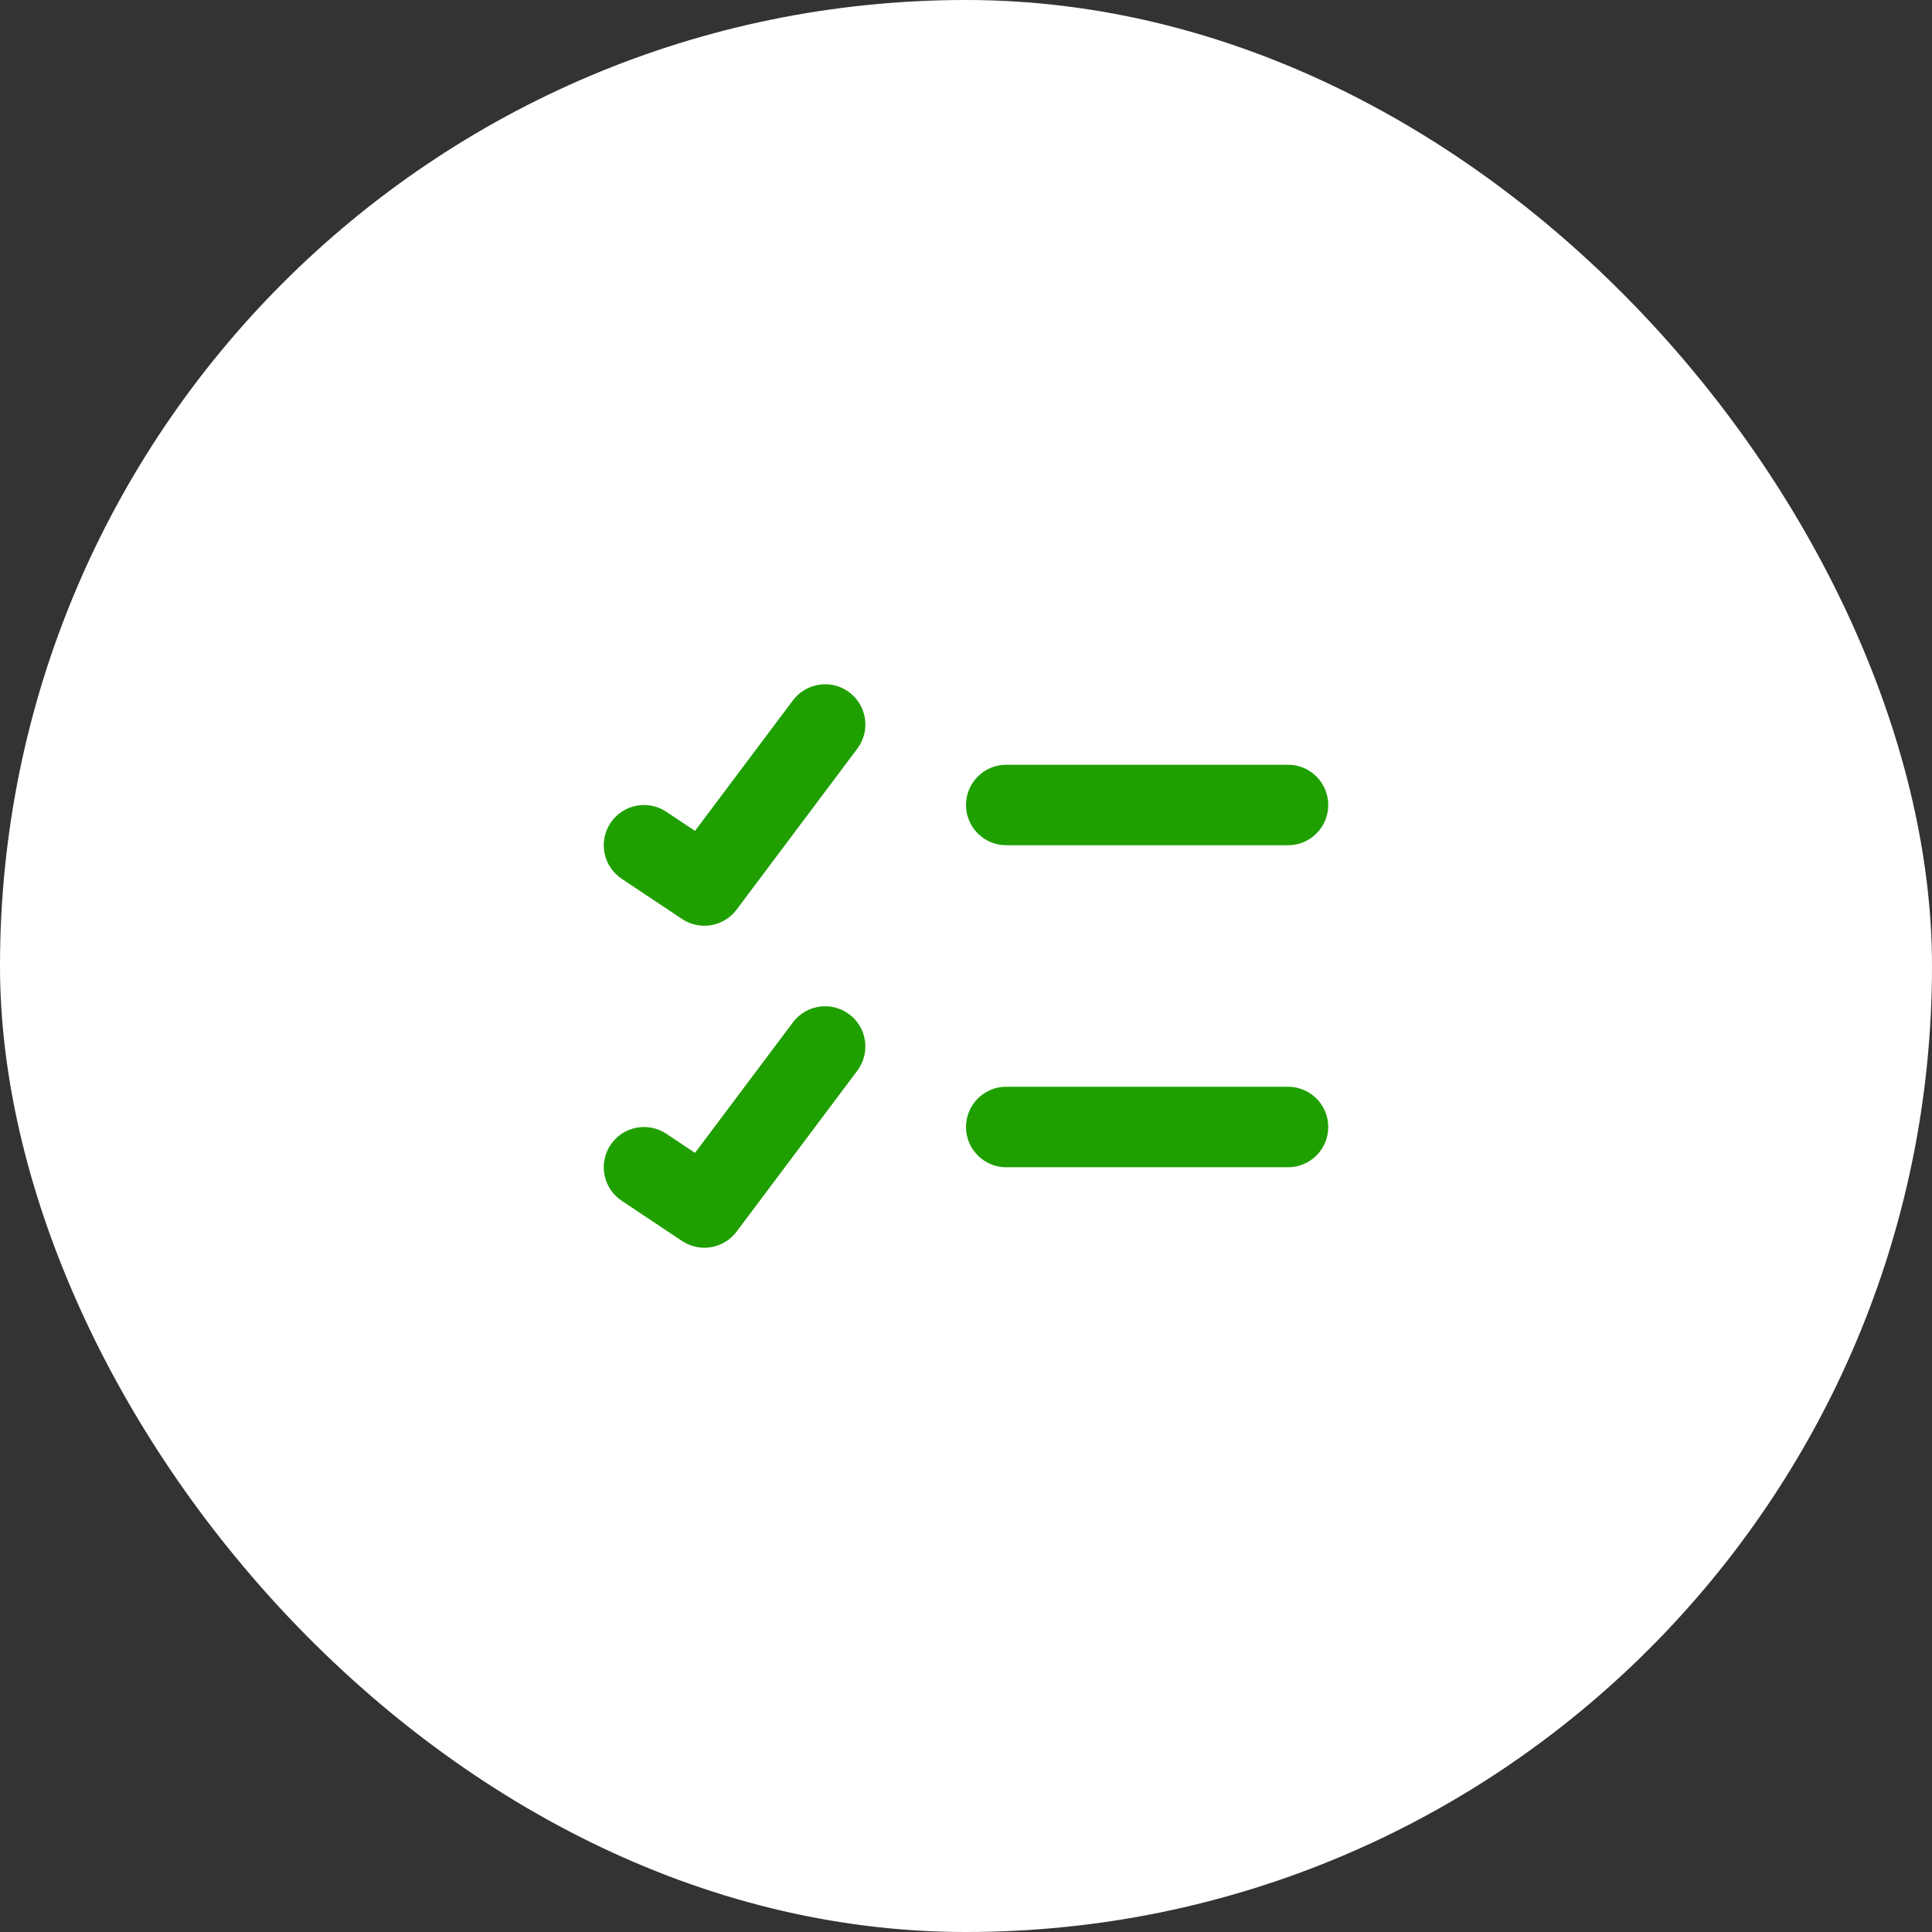
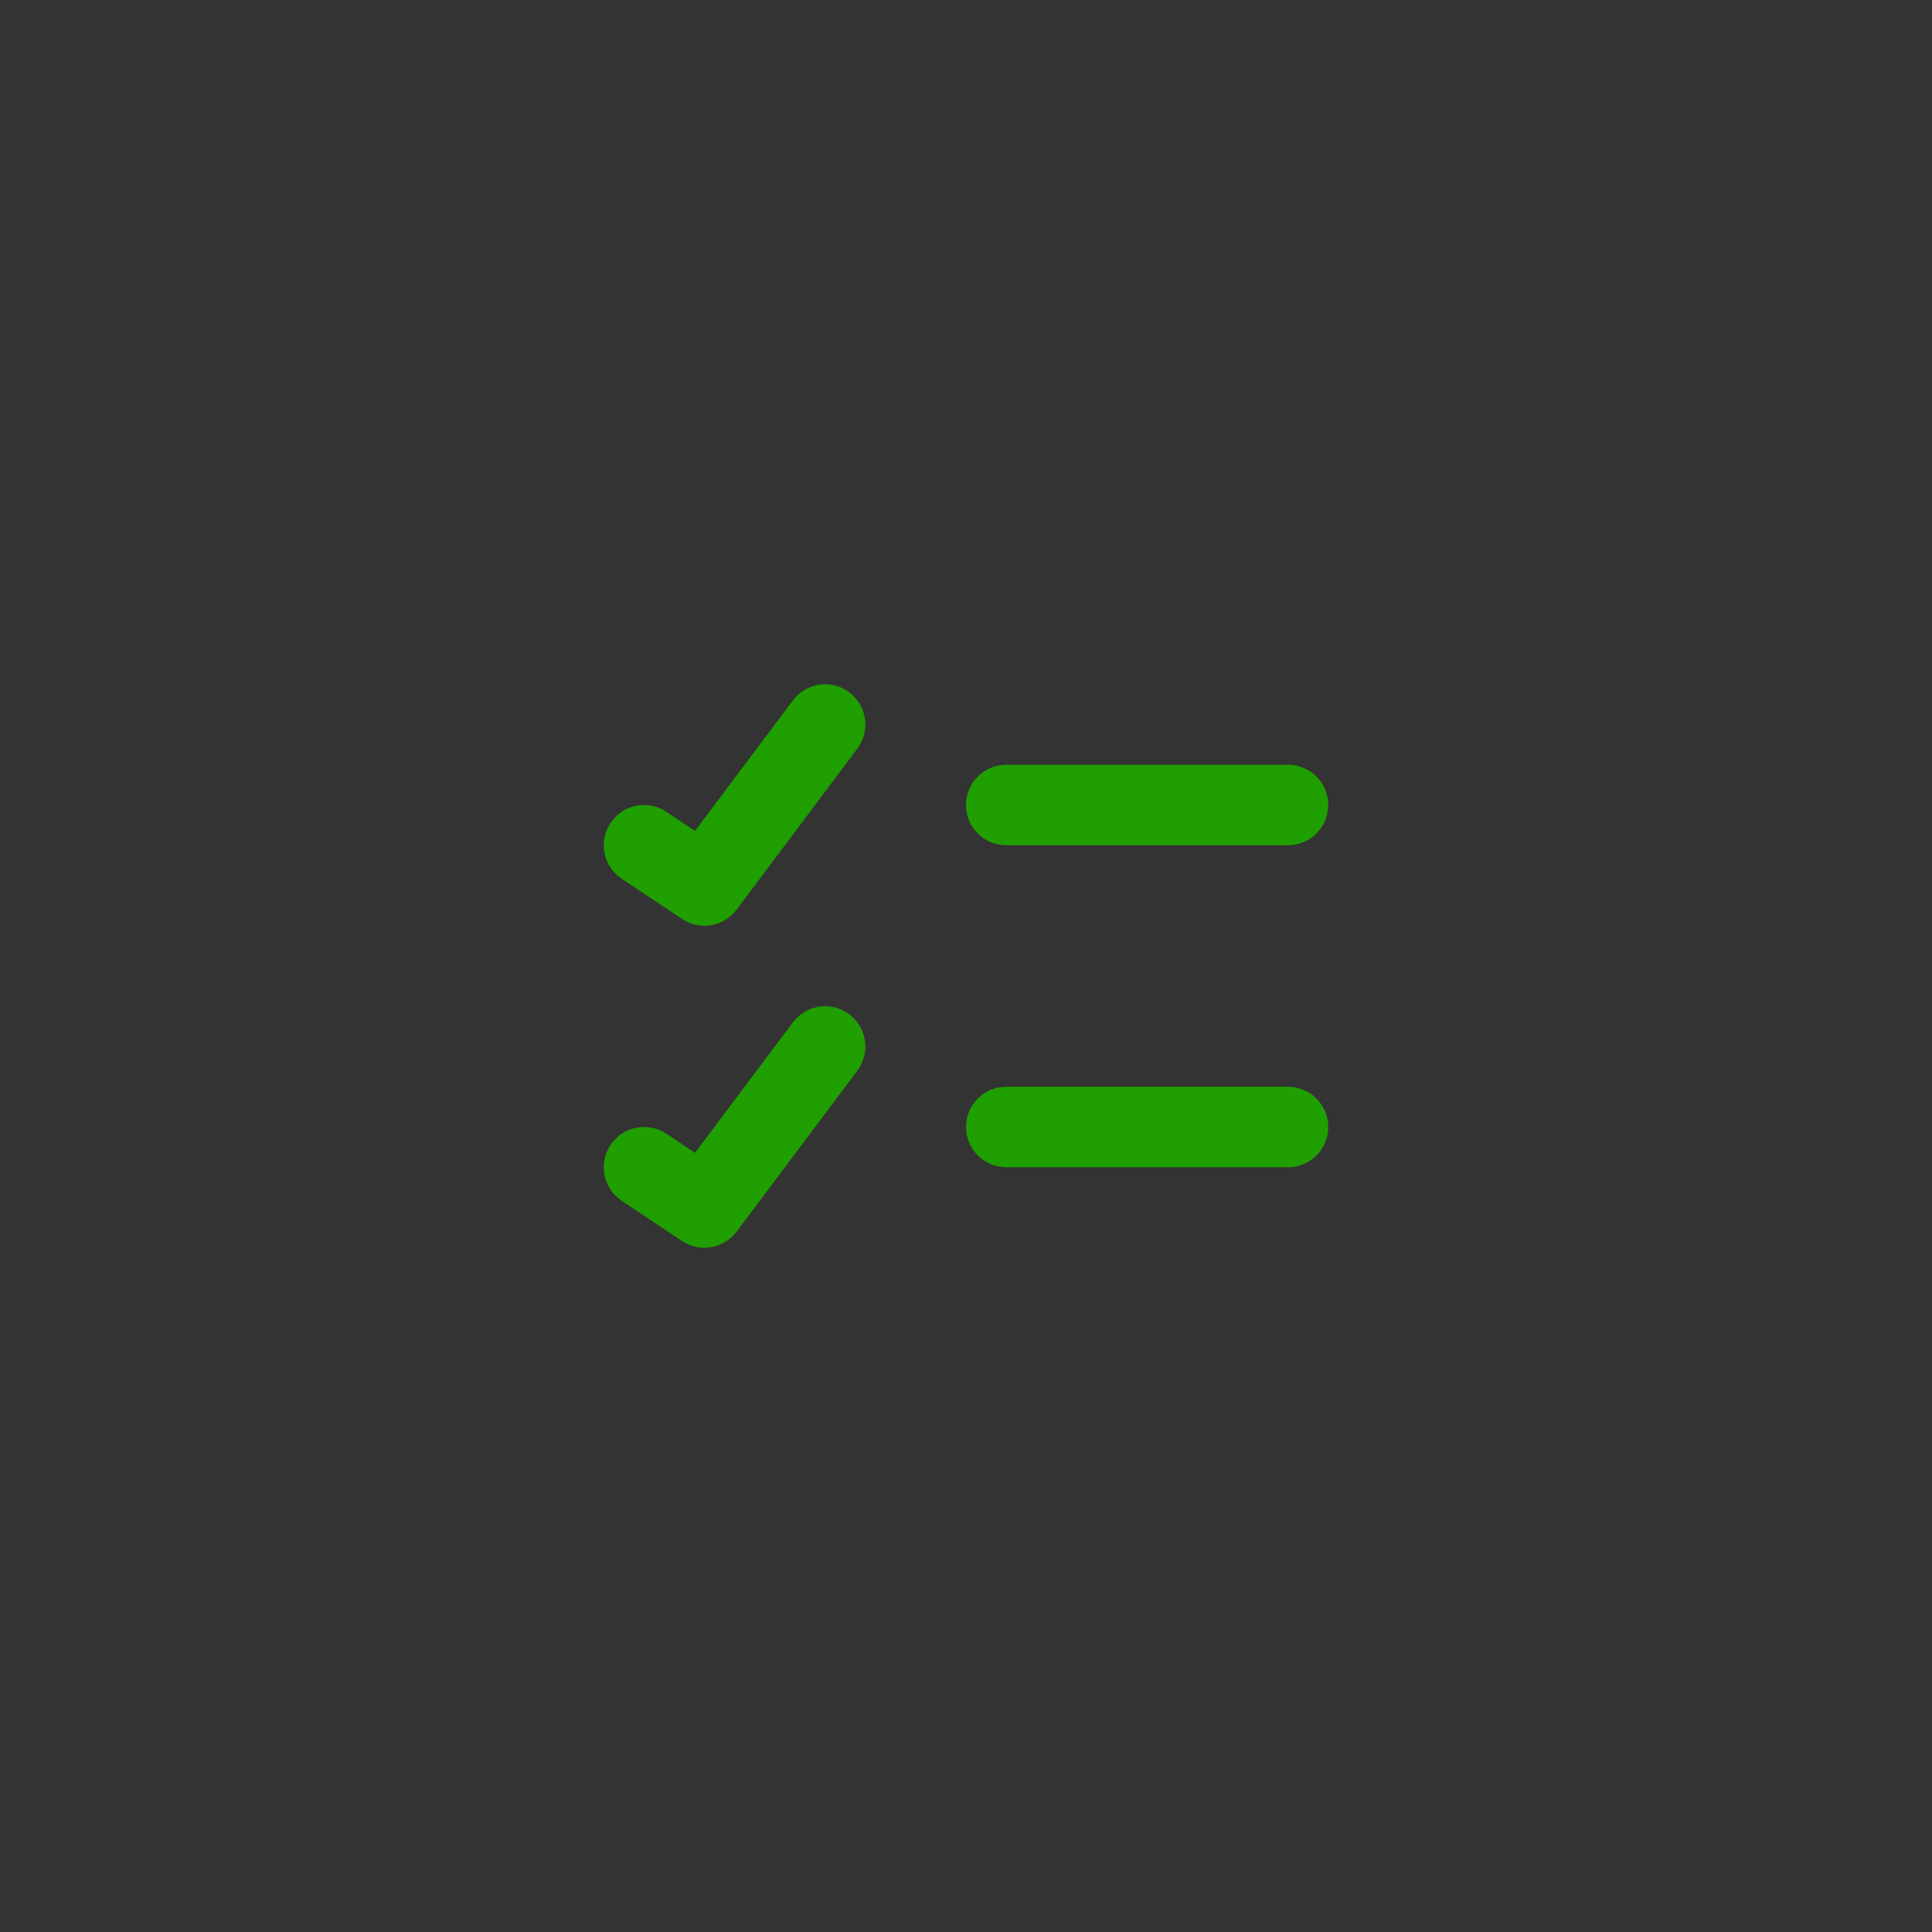
<svg xmlns="http://www.w3.org/2000/svg" width="64" height="64" viewBox="0 0 64 64" fill="none">
  <rect x="0" y="0" width="64" height="64" fill="#333333" stroke="none" />
-   <rect width="64" height="64" rx="32" fill="white" />
  <path fill-rule="evenodd" clip-rule="evenodd" d="M28.133 22.933C28.723 23.375 28.842 24.211 28.4 24.8L24.4 30.133C23.975 30.7 23.183 30.835 22.594 30.443L20.594 29.11C19.981 28.701 19.816 27.873 20.224 27.261C20.632 26.648 21.46 26.482 22.073 26.891L23.023 27.524L26.267 23.2C26.709 22.611 27.544 22.492 28.133 22.933ZM32 26.667C32 25.93 32.597 25.333 33.333 25.333H42.667C43.403 25.333 44 25.93 44 26.667C44 27.403 43.403 28 42.667 28H33.333C32.597 28 32 27.403 32 26.667ZM28.133 33.6C28.723 34.042 28.842 34.878 28.4 35.467L24.4 40.8C23.975 41.366 23.183 41.502 22.594 41.109L20.594 39.776C19.981 39.368 19.816 38.54 20.224 37.927C20.632 37.315 21.46 37.149 22.073 37.557L23.023 38.191L26.267 33.867C26.709 33.278 27.544 33.158 28.133 33.6ZM32 37.333C32 36.597 32.597 36 33.333 36H42.667C43.403 36 44 36.597 44 37.333C44 38.07 43.403 38.667 42.667 38.667H33.333C32.597 38.667 32 38.07 32 37.333Z" fill="#1F9F00" />
</svg>